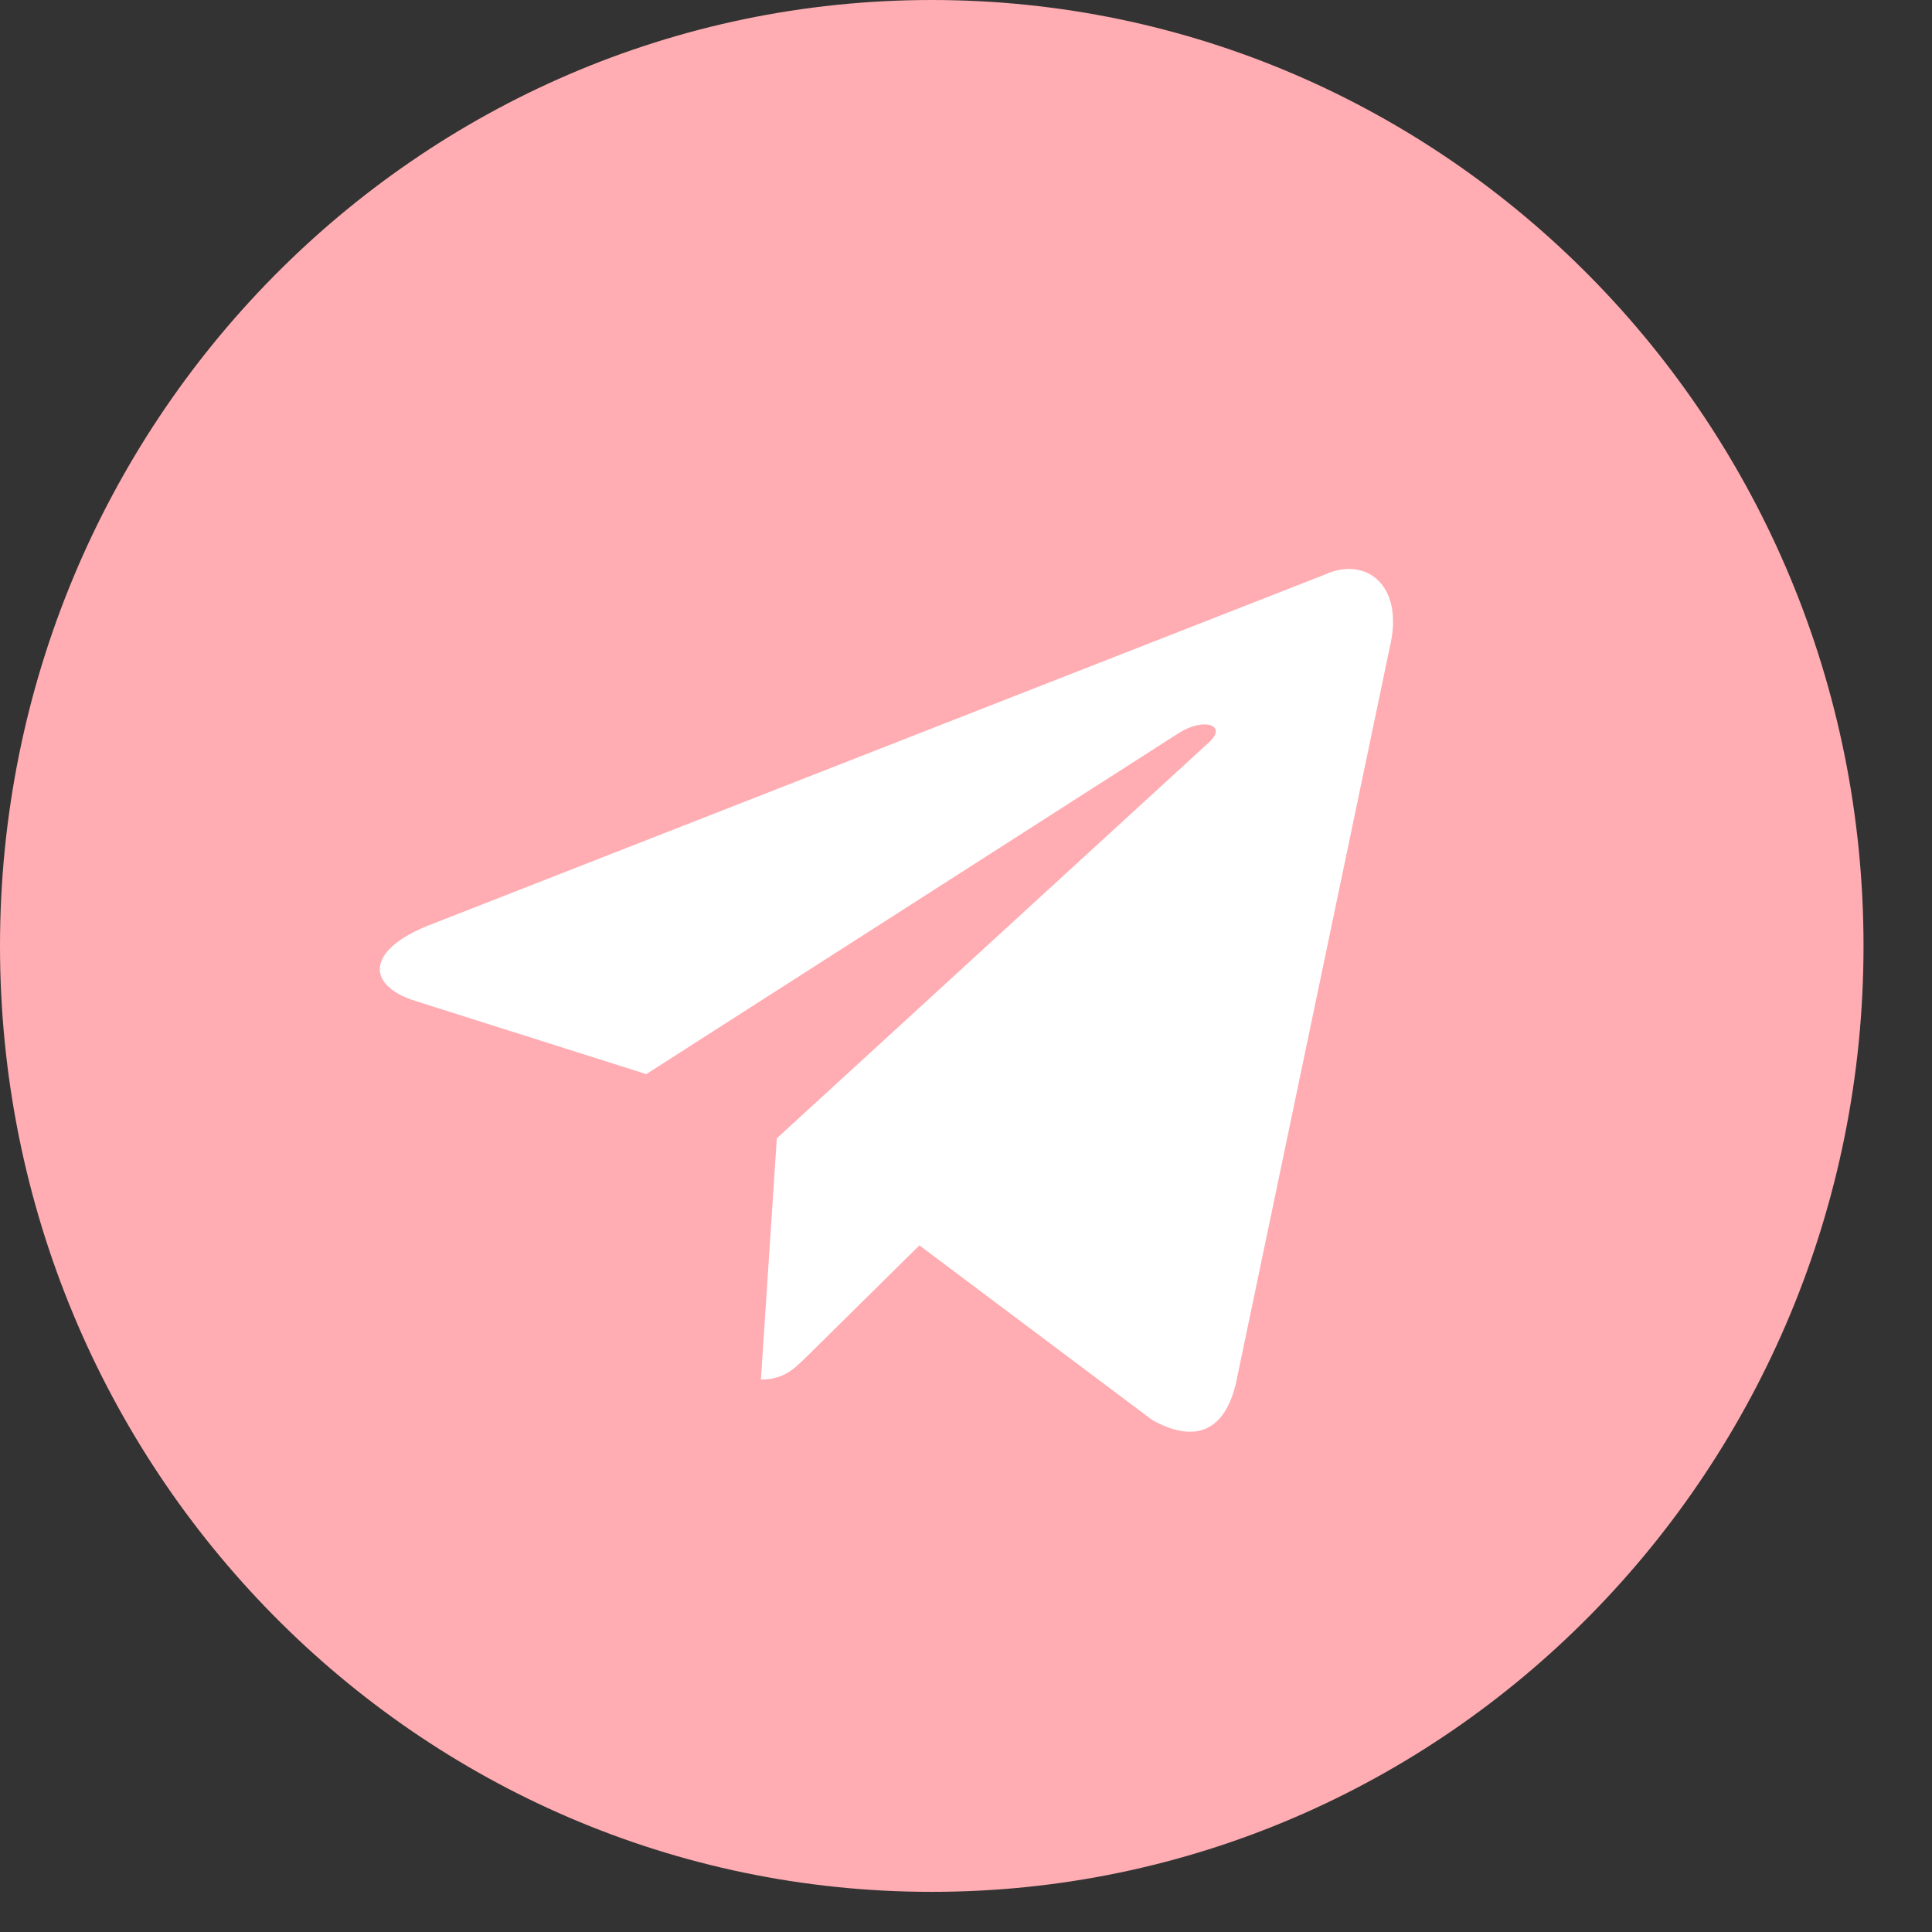
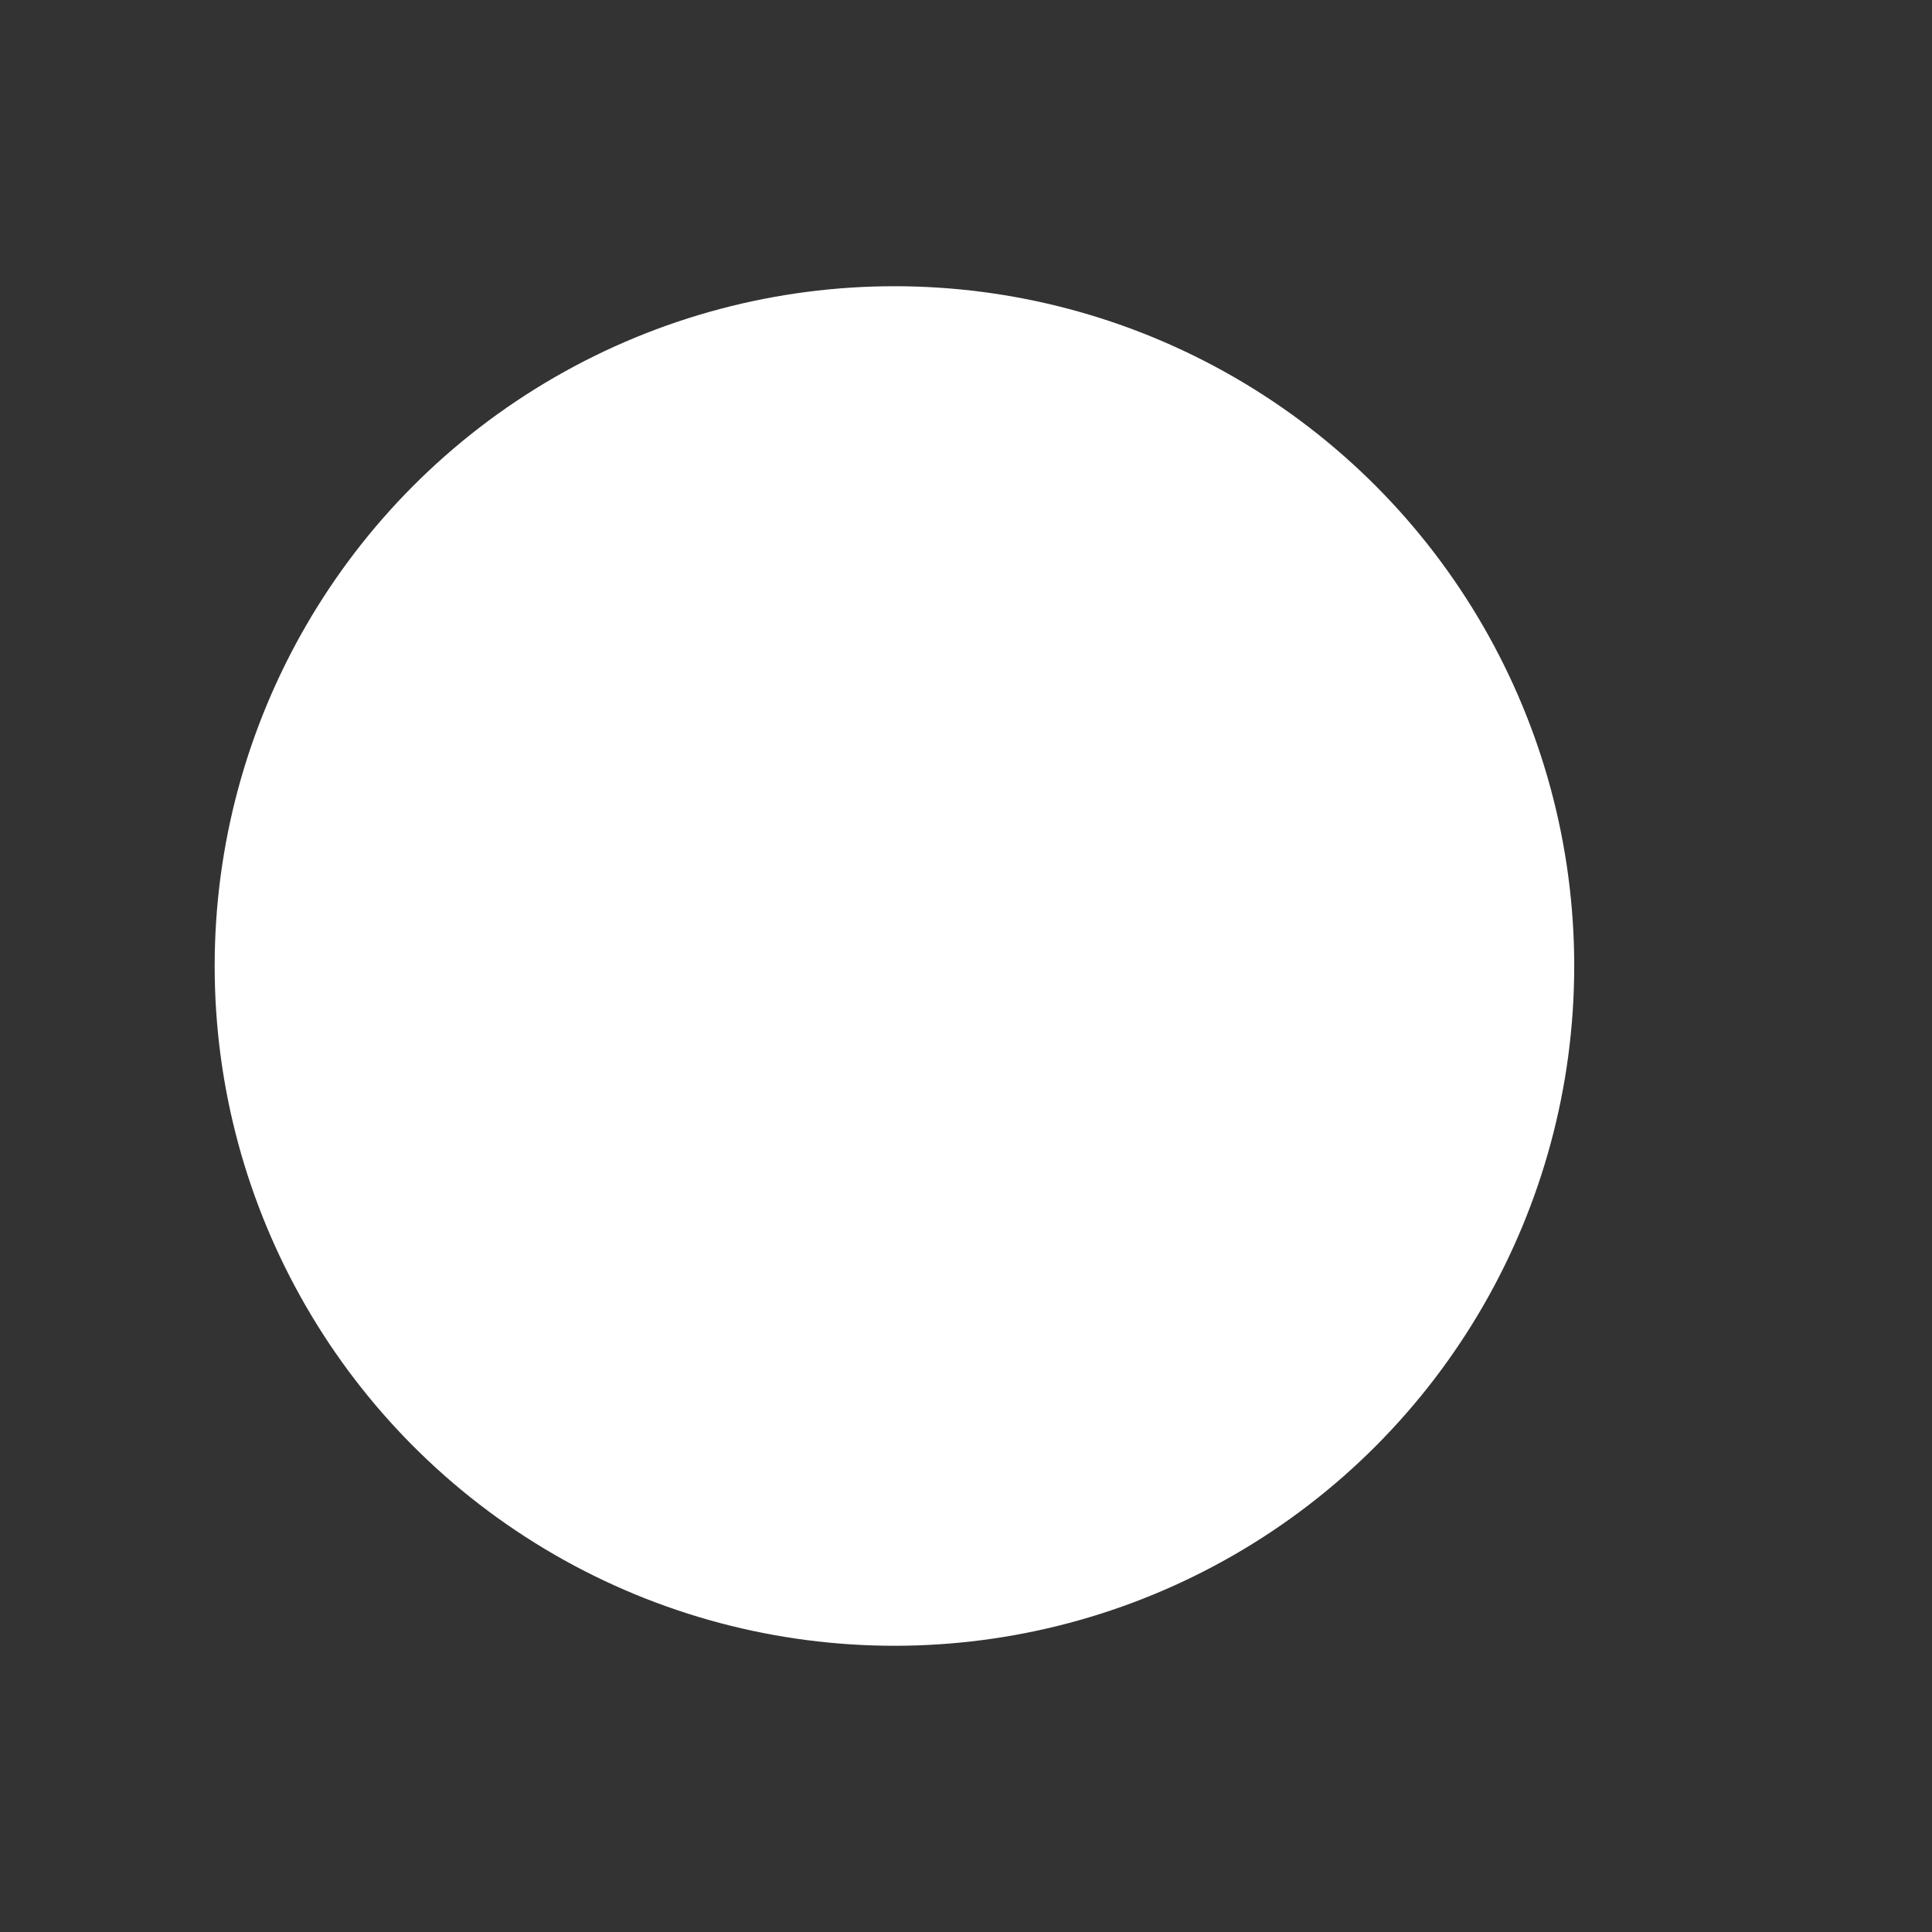
<svg xmlns="http://www.w3.org/2000/svg" width="27" height="27" viewBox="0 0 27 27" fill="none">
  <rect x="0" y="0" width="27" height="27" fill="#333333" stroke="none" />
  <circle cx="12.5" cy="13.5" r="9.5" fill="white" />
-   <path fill-rule="evenodd" clip-rule="evenodd" d="M0 13.22C0 20.521 5.83 26.439 13.021 26.439C20.213 26.439 26.043 20.521 26.043 13.22C26.043 5.919 20.213 0 13.021 0C5.83 0 0 5.919 0 13.22ZM10.634 19.279L10.856 15.909L10.855 15.909L16.893 10.377C17.159 10.138 16.836 10.021 16.484 10.238L9.032 15.011L5.813 13.991C5.118 13.775 5.113 13.29 5.969 12.941L18.512 8.031C19.085 7.767 19.638 8.171 19.419 9.061L17.283 19.28C17.134 20.006 16.702 20.18 16.103 19.845L12.849 17.404L11.285 18.948C11.28 18.953 11.275 18.958 11.27 18.962C11.095 19.135 10.951 19.279 10.634 19.279Z" fill="#FFADB2" />
</svg>